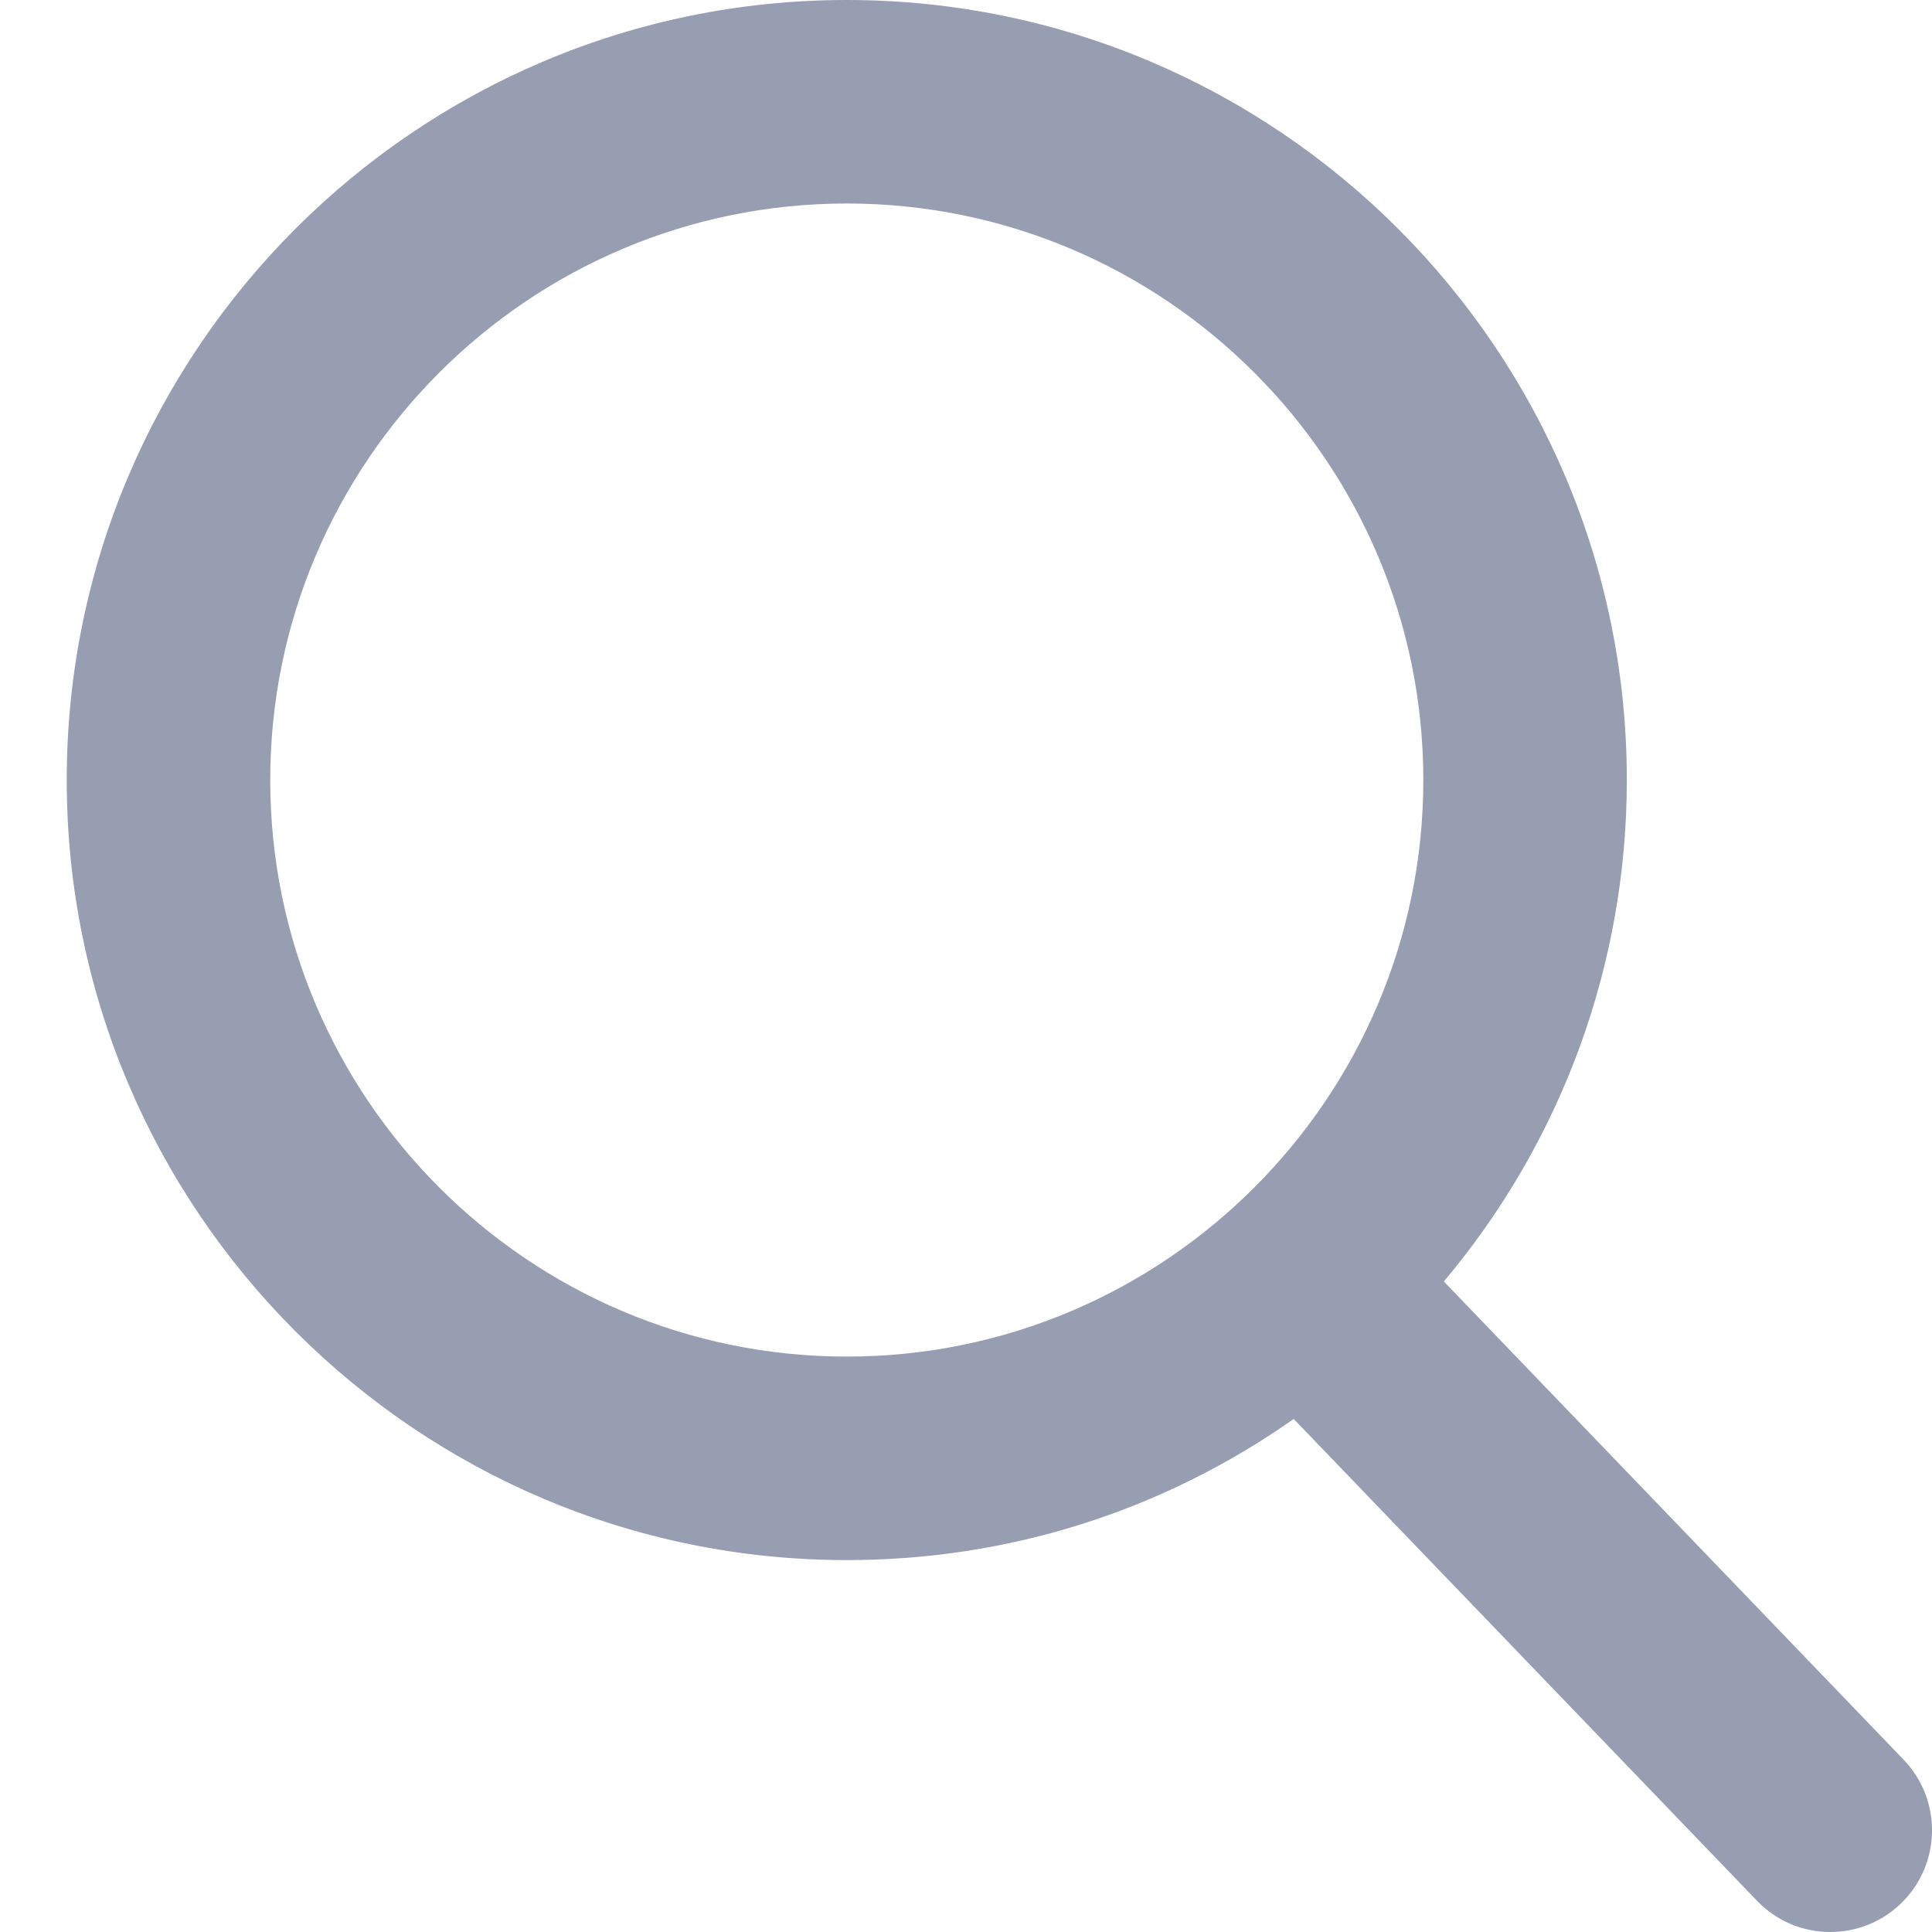
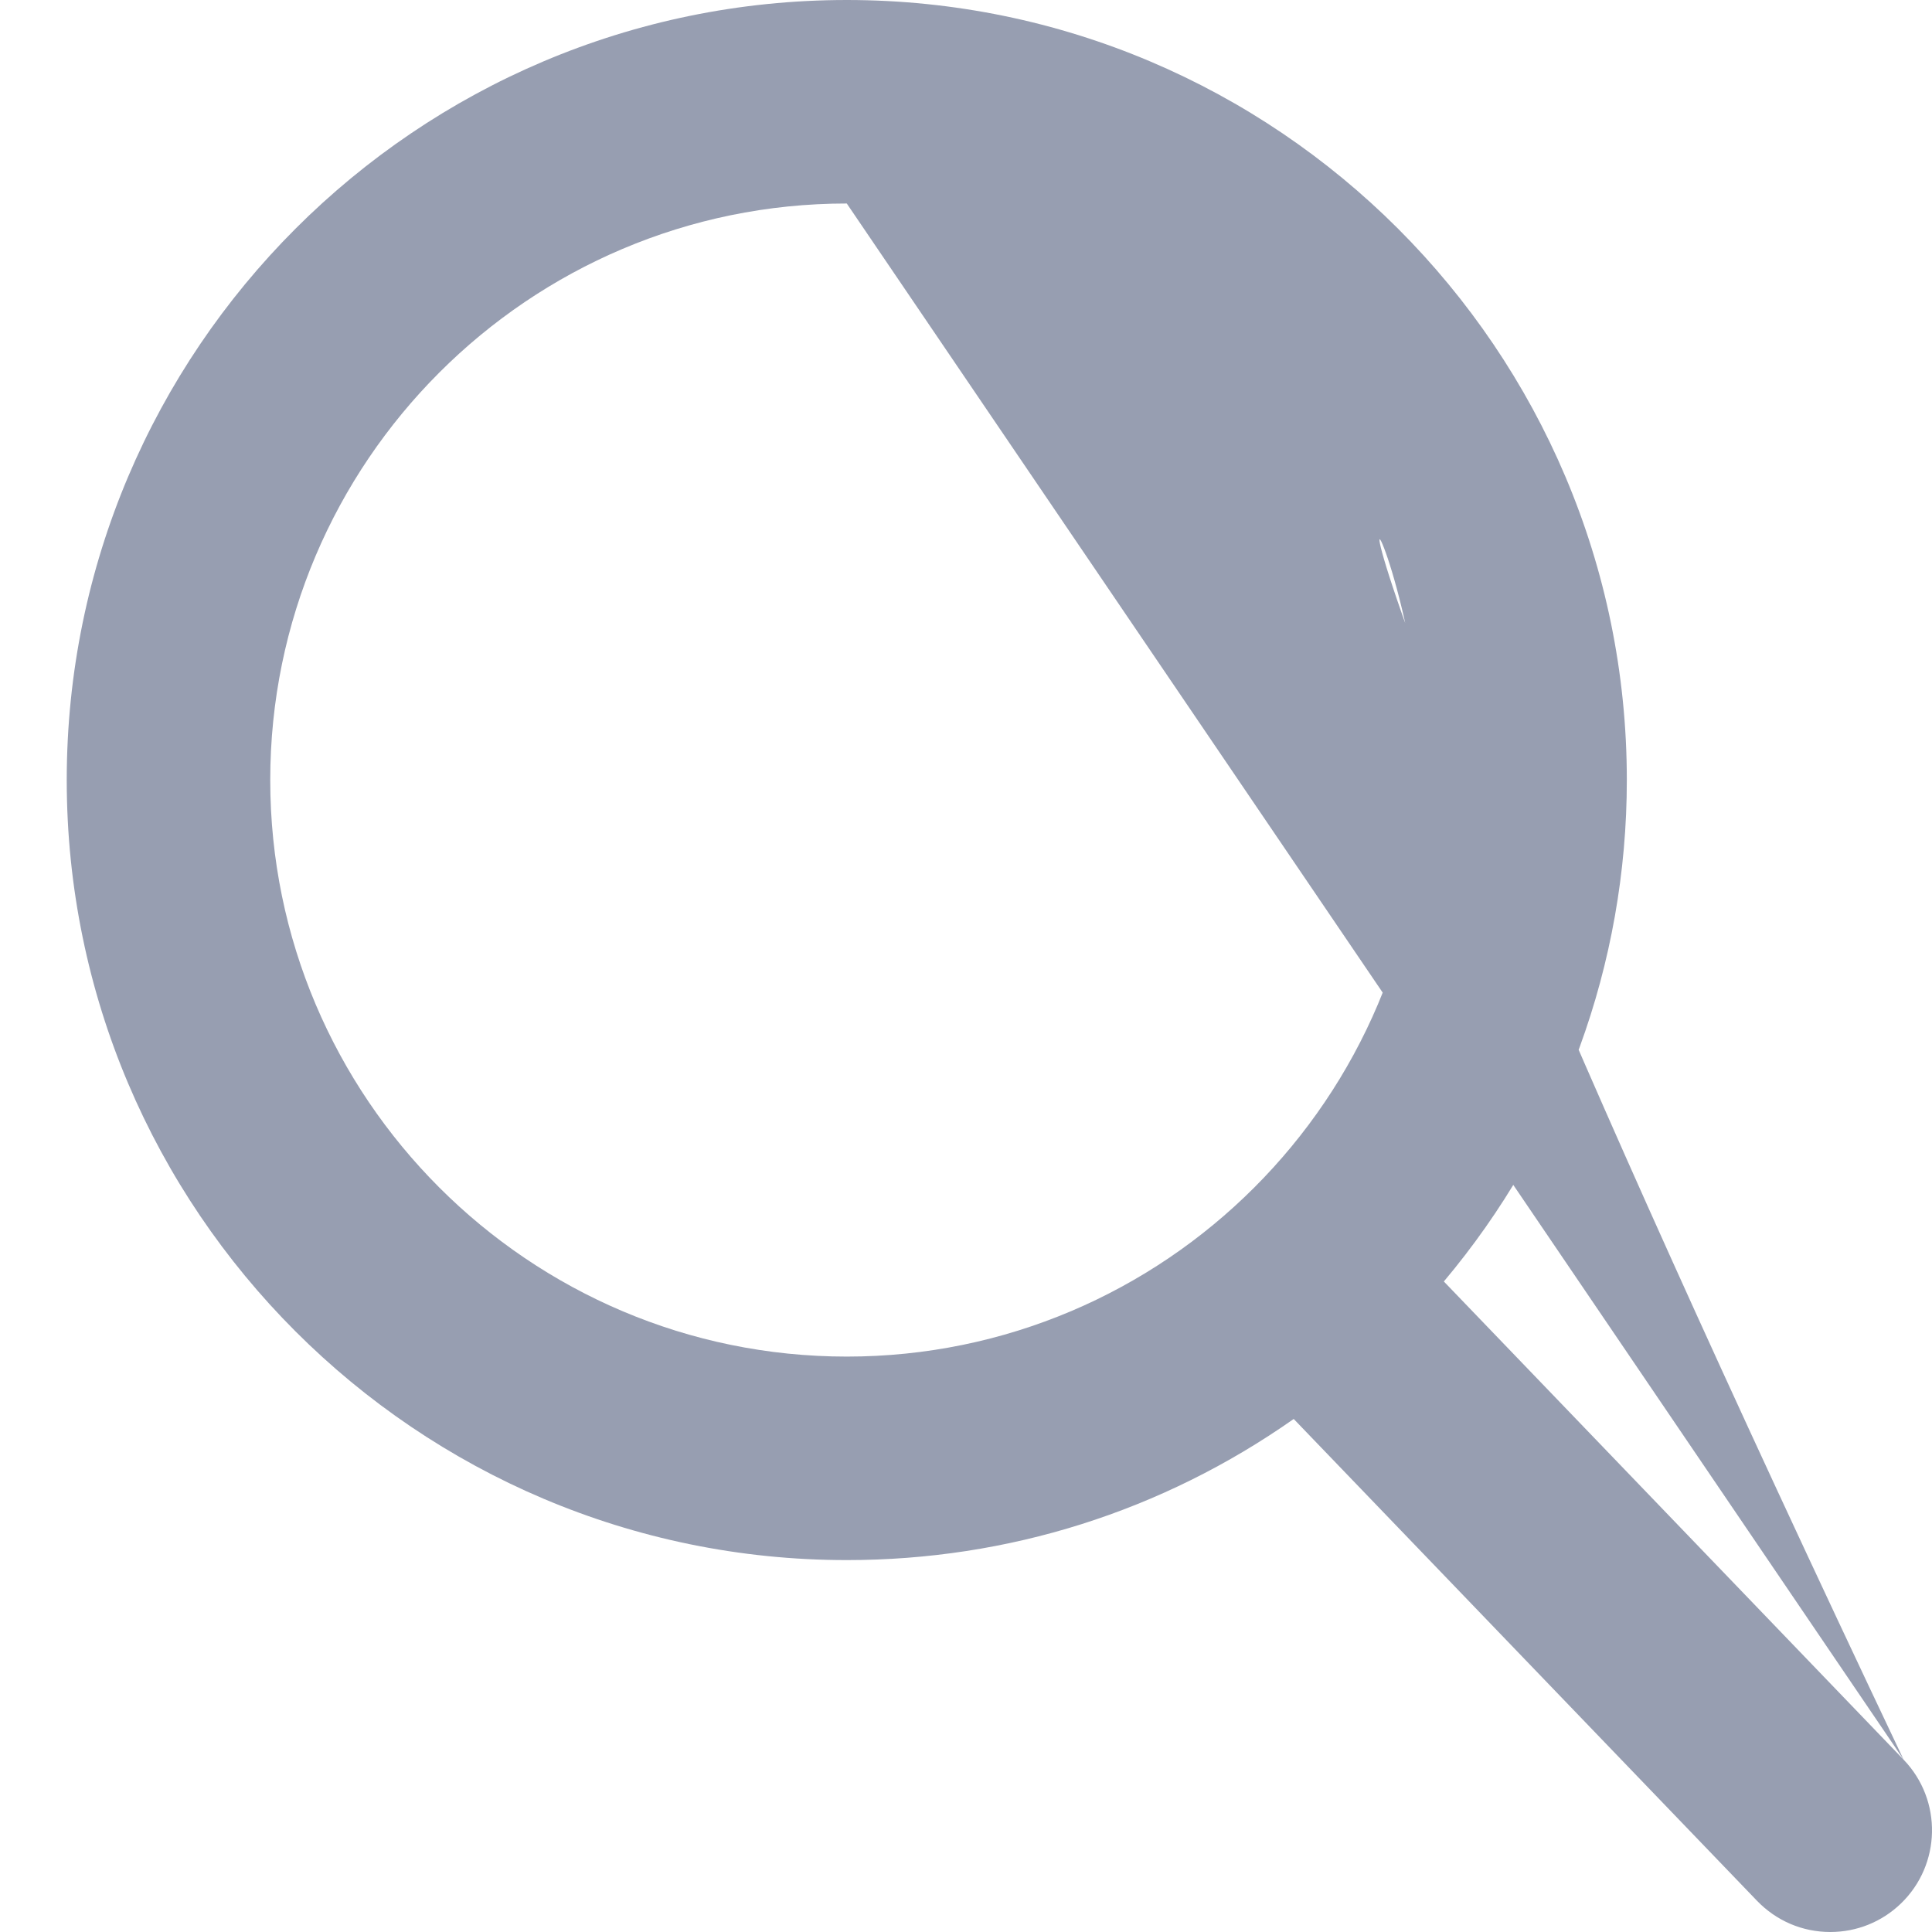
<svg xmlns="http://www.w3.org/2000/svg" width="24" height="24" viewBox="0 0 24 24" fill="none">
-   <path d="M23.648 21.86L17.936 15.919C19.404 14.174 20.209 11.977 20.209 9.69C20.209 4.347 15.862 0 10.519 0C5.176 0 0.829 4.347 0.829 9.69C0.829 15.033 5.176 19.38 10.519 19.38C12.525 19.38 14.436 18.775 16.071 17.627L21.826 23.612C22.067 23.862 22.39 24 22.737 24C23.065 24 23.376 23.875 23.613 23.647C24.115 23.164 24.131 22.363 23.648 21.86ZM10.519 2.528C14.468 2.528 17.681 5.741 17.681 9.69C17.681 13.639 14.468 16.852 10.519 16.852C6.57 16.852 3.357 13.639 3.357 9.69C3.357 5.741 6.57 2.528 10.519 2.528Z" fill="#979EB1" />
+   <path d="M23.648 21.86L17.936 15.919C19.404 14.174 20.209 11.977 20.209 9.69C20.209 4.347 15.862 0 10.519 0C5.176 0 0.829 4.347 0.829 9.69C0.829 15.033 5.176 19.38 10.519 19.38C12.525 19.38 14.436 18.775 16.071 17.627L21.826 23.612C22.067 23.862 22.39 24 22.737 24C23.065 24 23.376 23.875 23.613 23.647C24.115 23.164 24.131 22.363 23.648 21.86ZC14.468 2.528 17.681 5.741 17.681 9.69C17.681 13.639 14.468 16.852 10.519 16.852C6.57 16.852 3.357 13.639 3.357 9.69C3.357 5.741 6.57 2.528 10.519 2.528Z" fill="#979EB1" />
</svg>